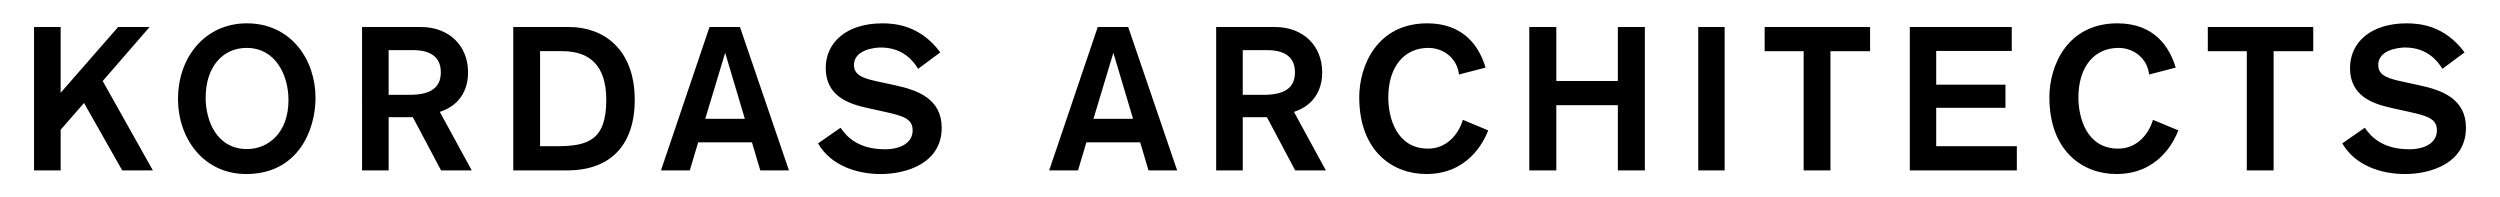
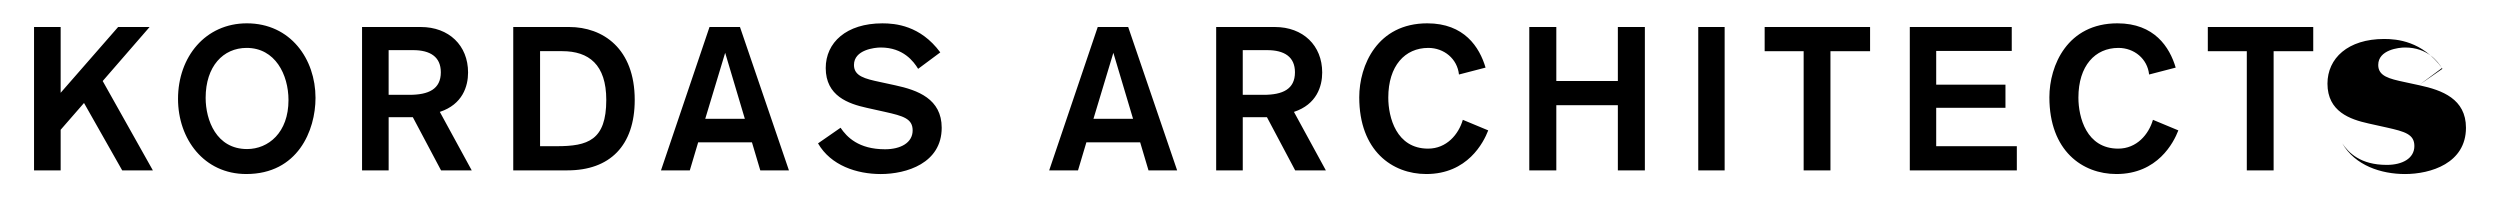
<svg xmlns="http://www.w3.org/2000/svg" version="1.2" baseProfile="tiny" width="190" height="15">
-   <path d="M9.287 12.948L6.385 7.826 4.61 9.863v3.085H2.587V2.052H4.61v5l4.368-5h2.392L7.805 6.158l3.813 6.79H9.287zm9.474-11.175c3.319 0 5.218 2.717 5.218 5.665 0 2.471-1.343 5.788-5.263 5.788-3.21 0-5.186-2.655-5.186-5.712 0-3.192 2.083-5.741 5.231-5.741zm.015 9.555c1.621 0 3.149-1.249 3.149-3.72 0-1.944-1.017-3.967-3.178-3.967-1.791 0-3.118 1.404-3.118 3.797 0 1.698.818 3.89 3.147 3.89zm13.199-9.276c2.147 0 3.598 1.405 3.598 3.457 0 1.05-.417 2.424-2.146 2.995l2.424 4.444h-2.332l-2.145-4.043h-1.837v4.043h-2.021V2.052h4.459zm-2.439 5.155h1.575c1.466 0 2.392-.432 2.392-1.714 0-1.171-.803-1.683-2.113-1.683h-1.854v3.397zm13.716-5.155c2.577 0 4.987 1.636 4.987 5.541 0 3.487-1.899 5.355-5.111 5.355h-4.121V2.052h4.245zm-2.207 9.059h1.267c2.361 0 3.765-.446 3.765-3.519 0-2.686-1.327-3.704-3.349-3.704h-1.683v7.223zm16.737 1.837l-.633-2.129H53.06l-.634 2.129h-2.191l3.688-10.896h2.315l3.721 10.896h-2.177zm-2.669-8.935l-1.515 5.016h3.01l-1.495-5.016zm14.665 1.218c-.339-.556-1.127-1.621-2.84-1.621-.463 0-2.037.17-2.037 1.327 0 .85.833 1.051 1.99 1.297l1.144.248c1.712.369 3.534 1.032 3.534 3.226 0 2.701-2.685 3.519-4.63 3.519-1.822 0-3.797-.647-4.769-2.331l1.713-1.188c.478.71 1.373 1.636 3.378 1.636 1.19 0 2.1-.493 2.1-1.435 0-.896-.725-1.096-2.1-1.405l-1.388-.309c-1.39-.308-3.118-.896-3.118-3.025 0-1.93 1.559-3.396 4.306-3.396.973 0 2.887.155 4.4 2.207l-1.683 1.25zm17.508 7.717l-.633-2.129h-4.089l-.635 2.129h-2.191l3.69-10.896h2.314l3.72 10.896h-2.176zm-2.671-8.935l-1.512 5.016h3.009l-1.497-5.016zm12.274-1.961c2.146 0 3.598 1.405 3.598 3.457 0 1.05-.418 2.424-2.147 2.995l2.425 4.444h-2.332l-2.146-4.043H94.45v4.043h-2.021V2.052h4.46zm-2.44 5.155h1.575c1.468 0 2.393-.432 2.393-1.714 0-1.171-.803-1.683-2.114-1.683h-1.854v3.397zm18.656 2.702c-.355.925-1.575 3.317-4.708 3.317-2.578 0-5.094-1.76-5.094-5.833 0-2.424 1.373-5.62 5.171-5.62 2.81 0 3.967 1.807 4.429 3.365l-2.021.525c-.124-1.188-1.127-2.022-2.33-2.022-1.774 0-3.042 1.357-3.042 3.781 0 1.482.604 3.874 3.026 3.874 1.404 0 2.316-1.079 2.639-2.19l1.93.803zm9.852 3.039V7.995h-4.677v4.953h-2.054V2.052h2.054v4.106h4.677V2.052h2.053v10.896h-2.053zm6.11 0V2.052h2.006v10.896h-2.006zm10.047-9.059v9.06h-2.037v-9.06h-2.963V2.052h8.012v1.837h-3.012zm6.031 9.059V2.052h7.748v1.82h-5.742v2.563h5.264v1.76h-5.264v2.916h6.128v1.837h-8.134zm20.409-3.039c-.355.925-1.574 3.317-4.708 3.317-2.577 0-5.093-1.76-5.093-5.833 0-2.424 1.373-5.62 5.17-5.62 2.81 0 3.968 1.807 4.43 3.365l-2.021.525c-.123-1.188-1.127-2.022-2.331-2.022-1.774 0-3.042 1.357-3.042 3.781 0 1.482.604 3.874 3.026 3.874 1.406 0 2.316-1.079 2.639-2.19l1.93.803zm7.241-6.02v9.06h-2.038v-9.06h-2.963V2.052h8.012v1.837h-3.011zm12.827 1.342c-.338-.556-1.127-1.621-2.84-1.621-.462 0-2.037.17-2.037 1.327 0 .85.834 1.051 1.99 1.297l1.143.248c1.714.369 3.535 1.032 3.535 3.226 0 2.701-2.686 3.519-4.631 3.519-1.82 0-3.797-.647-4.769-2.331l1.713-1.188c.478.71 1.374 1.636 3.38 1.636 1.189 0 2.099-.493 2.099-1.435 0-.896-.726-1.096-2.099-1.405l-1.39-.309c-1.39-.308-3.116-.896-3.116-3.025 0-1.93 1.559-3.396 4.306-3.396.972 0 2.886.155 4.399 2.207l-1.683 1.25z" />
+   <path d="M9.287 12.948L6.385 7.826 4.61 9.863v3.085H2.587V2.052H4.61v5l4.368-5h2.392L7.805 6.158l3.813 6.79H9.287zm9.474-11.175c3.319 0 5.218 2.717 5.218 5.665 0 2.471-1.343 5.788-5.263 5.788-3.21 0-5.186-2.655-5.186-5.712 0-3.192 2.083-5.741 5.231-5.741zm.015 9.555c1.621 0 3.149-1.249 3.149-3.72 0-1.944-1.017-3.967-3.178-3.967-1.791 0-3.118 1.404-3.118 3.797 0 1.698.818 3.89 3.147 3.89zm13.199-9.276c2.147 0 3.598 1.405 3.598 3.457 0 1.05-.417 2.424-2.146 2.995l2.424 4.444h-2.332l-2.145-4.043h-1.837v4.043h-2.021V2.052h4.459zm-2.439 5.155h1.575c1.466 0 2.392-.432 2.392-1.714 0-1.171-.803-1.683-2.113-1.683h-1.854v3.397zm13.716-5.155c2.577 0 4.987 1.636 4.987 5.541 0 3.487-1.899 5.355-5.111 5.355h-4.121V2.052h4.245zm-2.207 9.059h1.267c2.361 0 3.765-.446 3.765-3.519 0-2.686-1.327-3.704-3.349-3.704h-1.683v7.223zm16.737 1.837l-.633-2.129H53.06l-.634 2.129h-2.191l3.688-10.896h2.315l3.721 10.896h-2.177zm-2.669-8.935l-1.515 5.016h3.01l-1.495-5.016zm14.665 1.218c-.339-.556-1.127-1.621-2.84-1.621-.463 0-2.037.17-2.037 1.327 0 .85.833 1.051 1.99 1.297l1.144.248c1.712.369 3.534 1.032 3.534 3.226 0 2.701-2.685 3.519-4.63 3.519-1.822 0-3.797-.647-4.769-2.331l1.713-1.188c.478.71 1.373 1.636 3.378 1.636 1.19 0 2.1-.493 2.1-1.435 0-.896-.725-1.096-2.1-1.405l-1.388-.309c-1.39-.308-3.118-.896-3.118-3.025 0-1.93 1.559-3.396 4.306-3.396.973 0 2.887.155 4.4 2.207l-1.683 1.25zm17.508 7.717l-.633-2.129h-4.089l-.635 2.129h-2.191l3.69-10.896h2.314l3.72 10.896h-2.176zm-2.671-8.935l-1.512 5.016h3.009l-1.497-5.016zm12.274-1.961c2.146 0 3.598 1.405 3.598 3.457 0 1.05-.418 2.424-2.147 2.995l2.425 4.444h-2.332l-2.146-4.043H94.45v4.043h-2.021V2.052h4.46zm-2.44 5.155h1.575c1.468 0 2.393-.432 2.393-1.714 0-1.171-.803-1.683-2.114-1.683h-1.854v3.397zm18.656 2.702c-.355.925-1.575 3.317-4.708 3.317-2.578 0-5.094-1.76-5.094-5.833 0-2.424 1.373-5.62 5.171-5.62 2.81 0 3.967 1.807 4.429 3.365l-2.021.525c-.124-1.188-1.127-2.022-2.33-2.022-1.774 0-3.042 1.357-3.042 3.781 0 1.482.604 3.874 3.026 3.874 1.404 0 2.316-1.079 2.639-2.19l1.93.803zm9.852 3.039V7.995h-4.677v4.953h-2.054V2.052h2.054v4.106h4.677V2.052h2.053v10.896h-2.053zm6.11 0V2.052h2.006v10.896h-2.006zm10.047-9.059v9.06h-2.037v-9.06h-2.963V2.052h8.012v1.837h-3.012zm6.031 9.059V2.052h7.748v1.82h-5.742v2.563h5.264v1.76h-5.264v2.916h6.128v1.837h-8.134zm20.409-3.039c-.355.925-1.574 3.317-4.708 3.317-2.577 0-5.093-1.76-5.093-5.833 0-2.424 1.373-5.62 5.17-5.62 2.81 0 3.968 1.807 4.43 3.365l-2.021.525c-.123-1.188-1.127-2.022-2.331-2.022-1.774 0-3.042 1.357-3.042 3.781 0 1.482.604 3.874 3.026 3.874 1.406 0 2.316-1.079 2.639-2.19l1.93.803zm7.241-6.02v9.06h-2.038v-9.06h-2.963V2.052h8.012v1.837h-3.011zm12.827 1.342c-.338-.556-1.127-1.621-2.84-1.621-.462 0-2.037.17-2.037 1.327 0 .85.834 1.051 1.99 1.297l1.143.248c1.714.369 3.535 1.032 3.535 3.226 0 2.701-2.686 3.519-4.631 3.519-1.82 0-3.797-.647-4.769-2.331c.478.71 1.374 1.636 3.38 1.636 1.189 0 2.099-.493 2.099-1.435 0-.896-.726-1.096-2.099-1.405l-1.39-.309c-1.39-.308-3.116-.896-3.116-3.025 0-1.93 1.559-3.396 4.306-3.396.972 0 2.886.155 4.399 2.207l-1.683 1.25z" />
</svg>